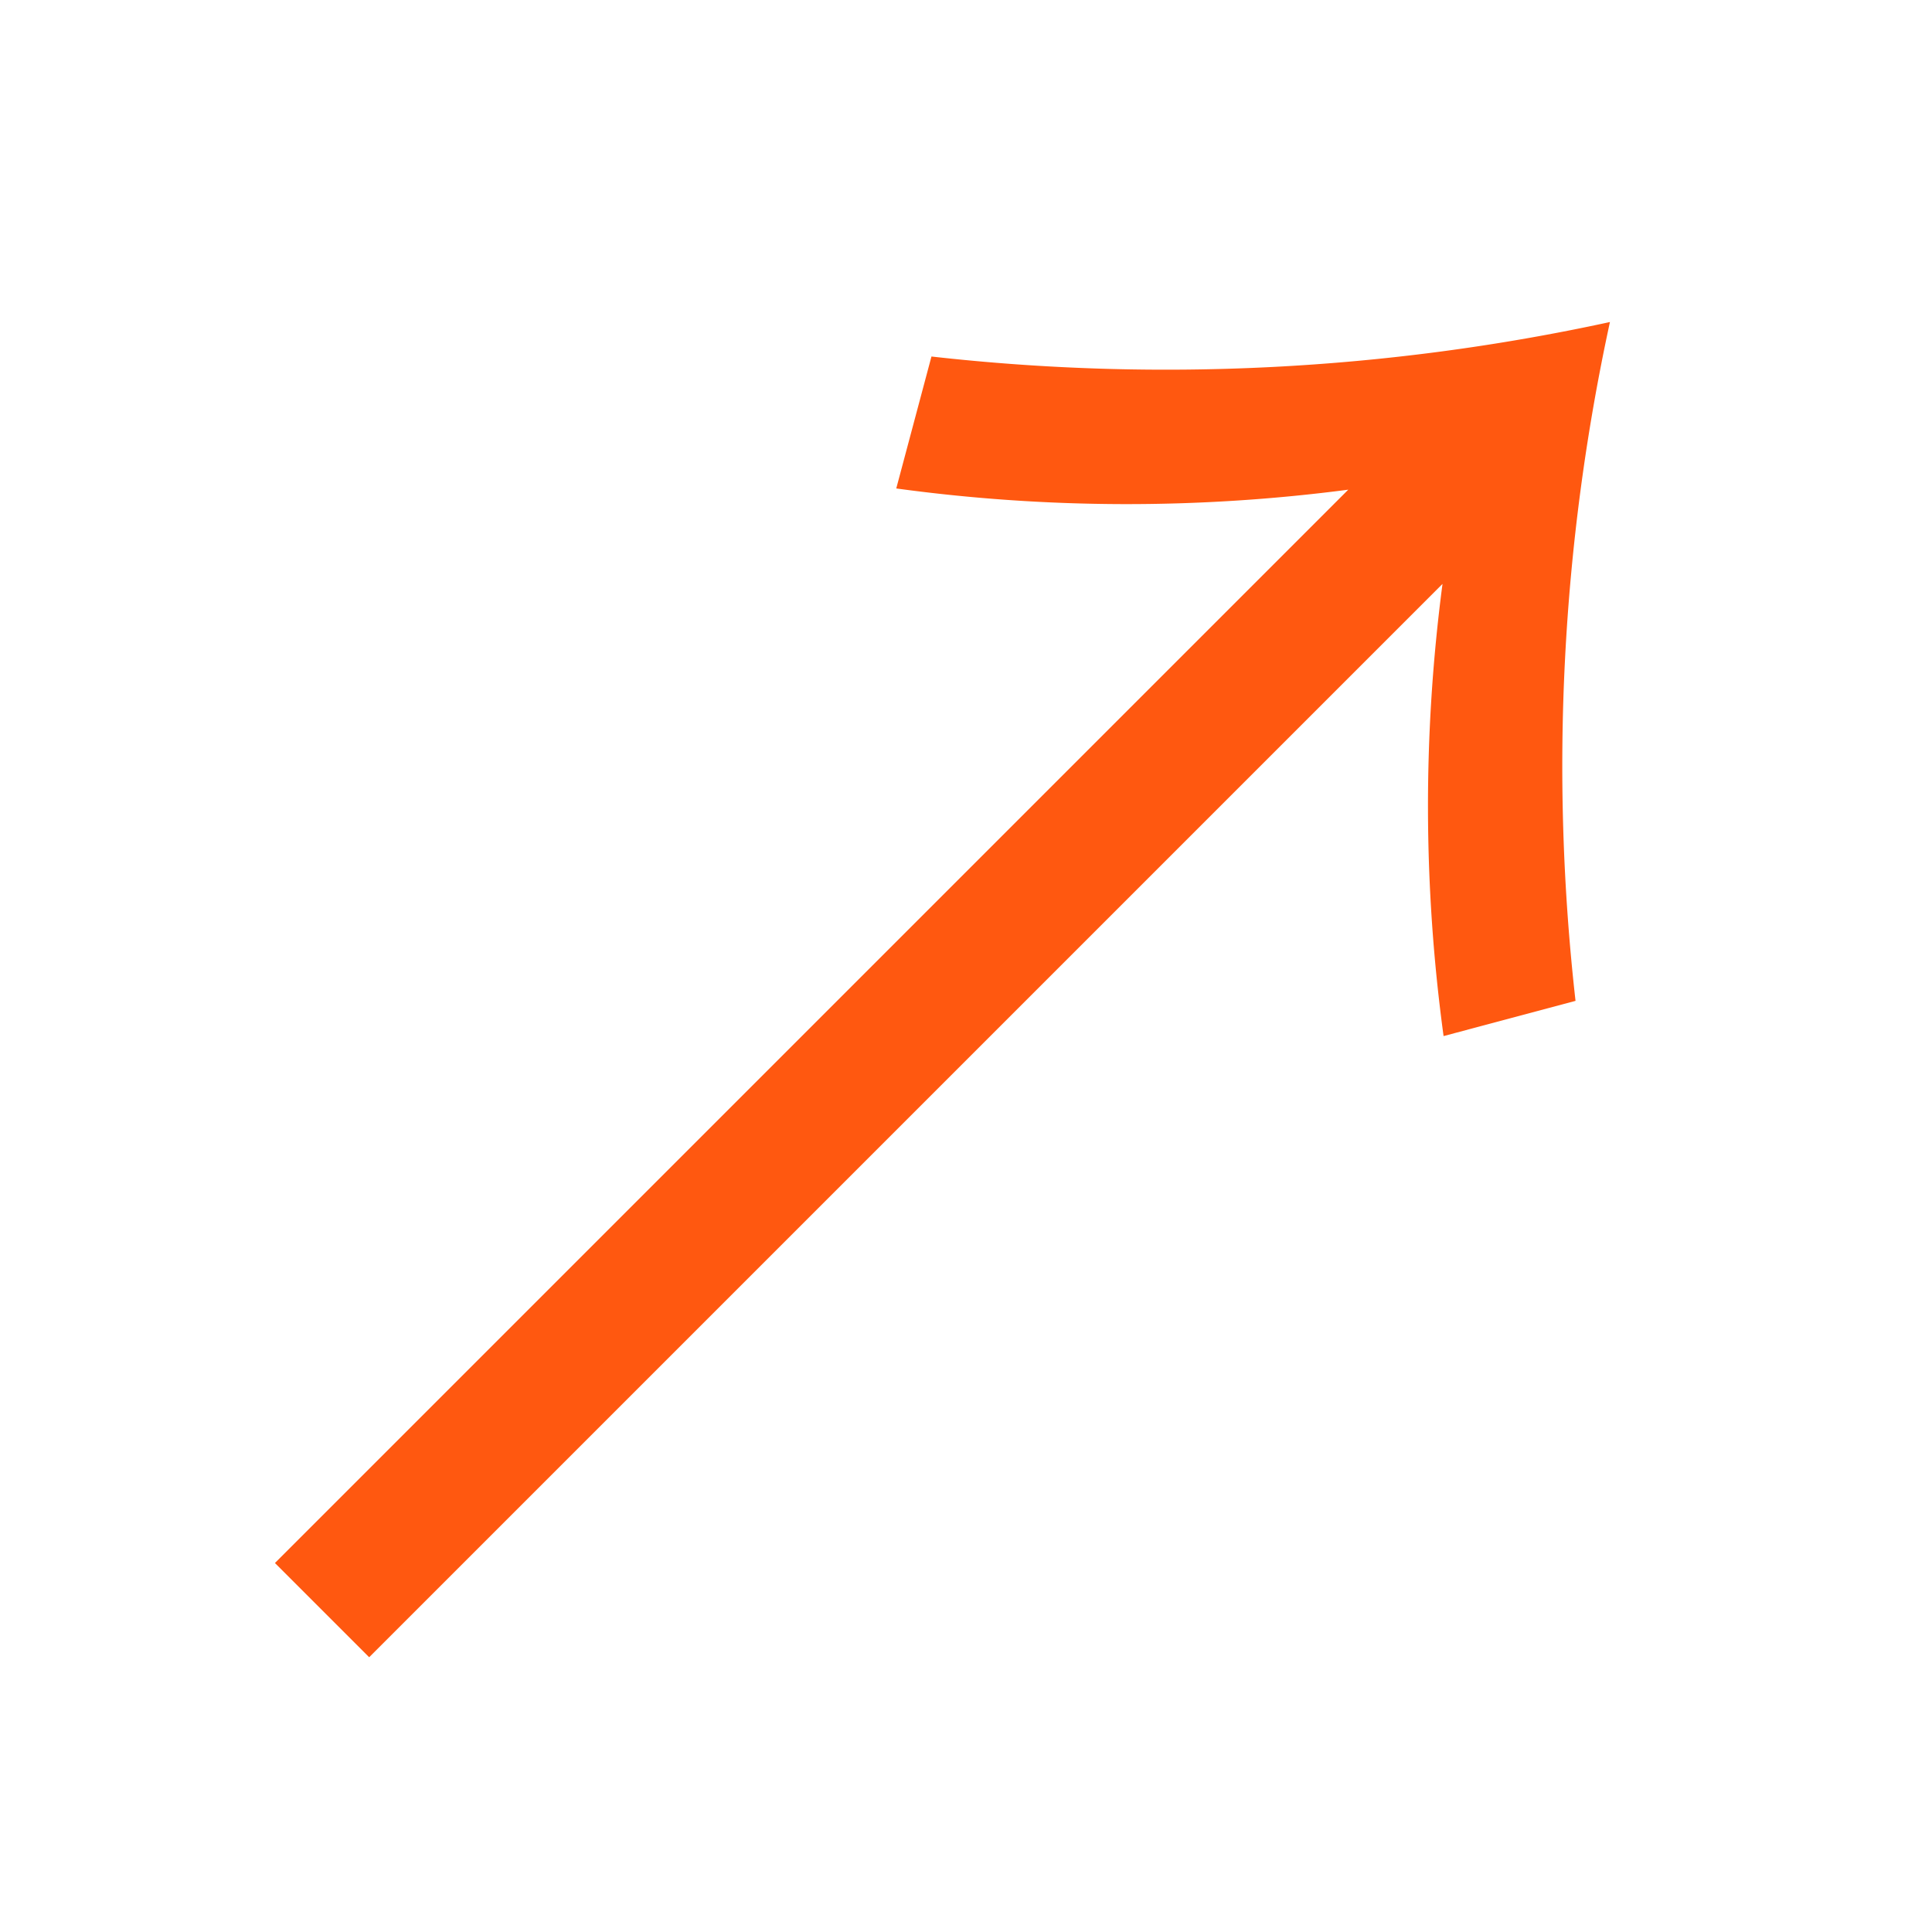
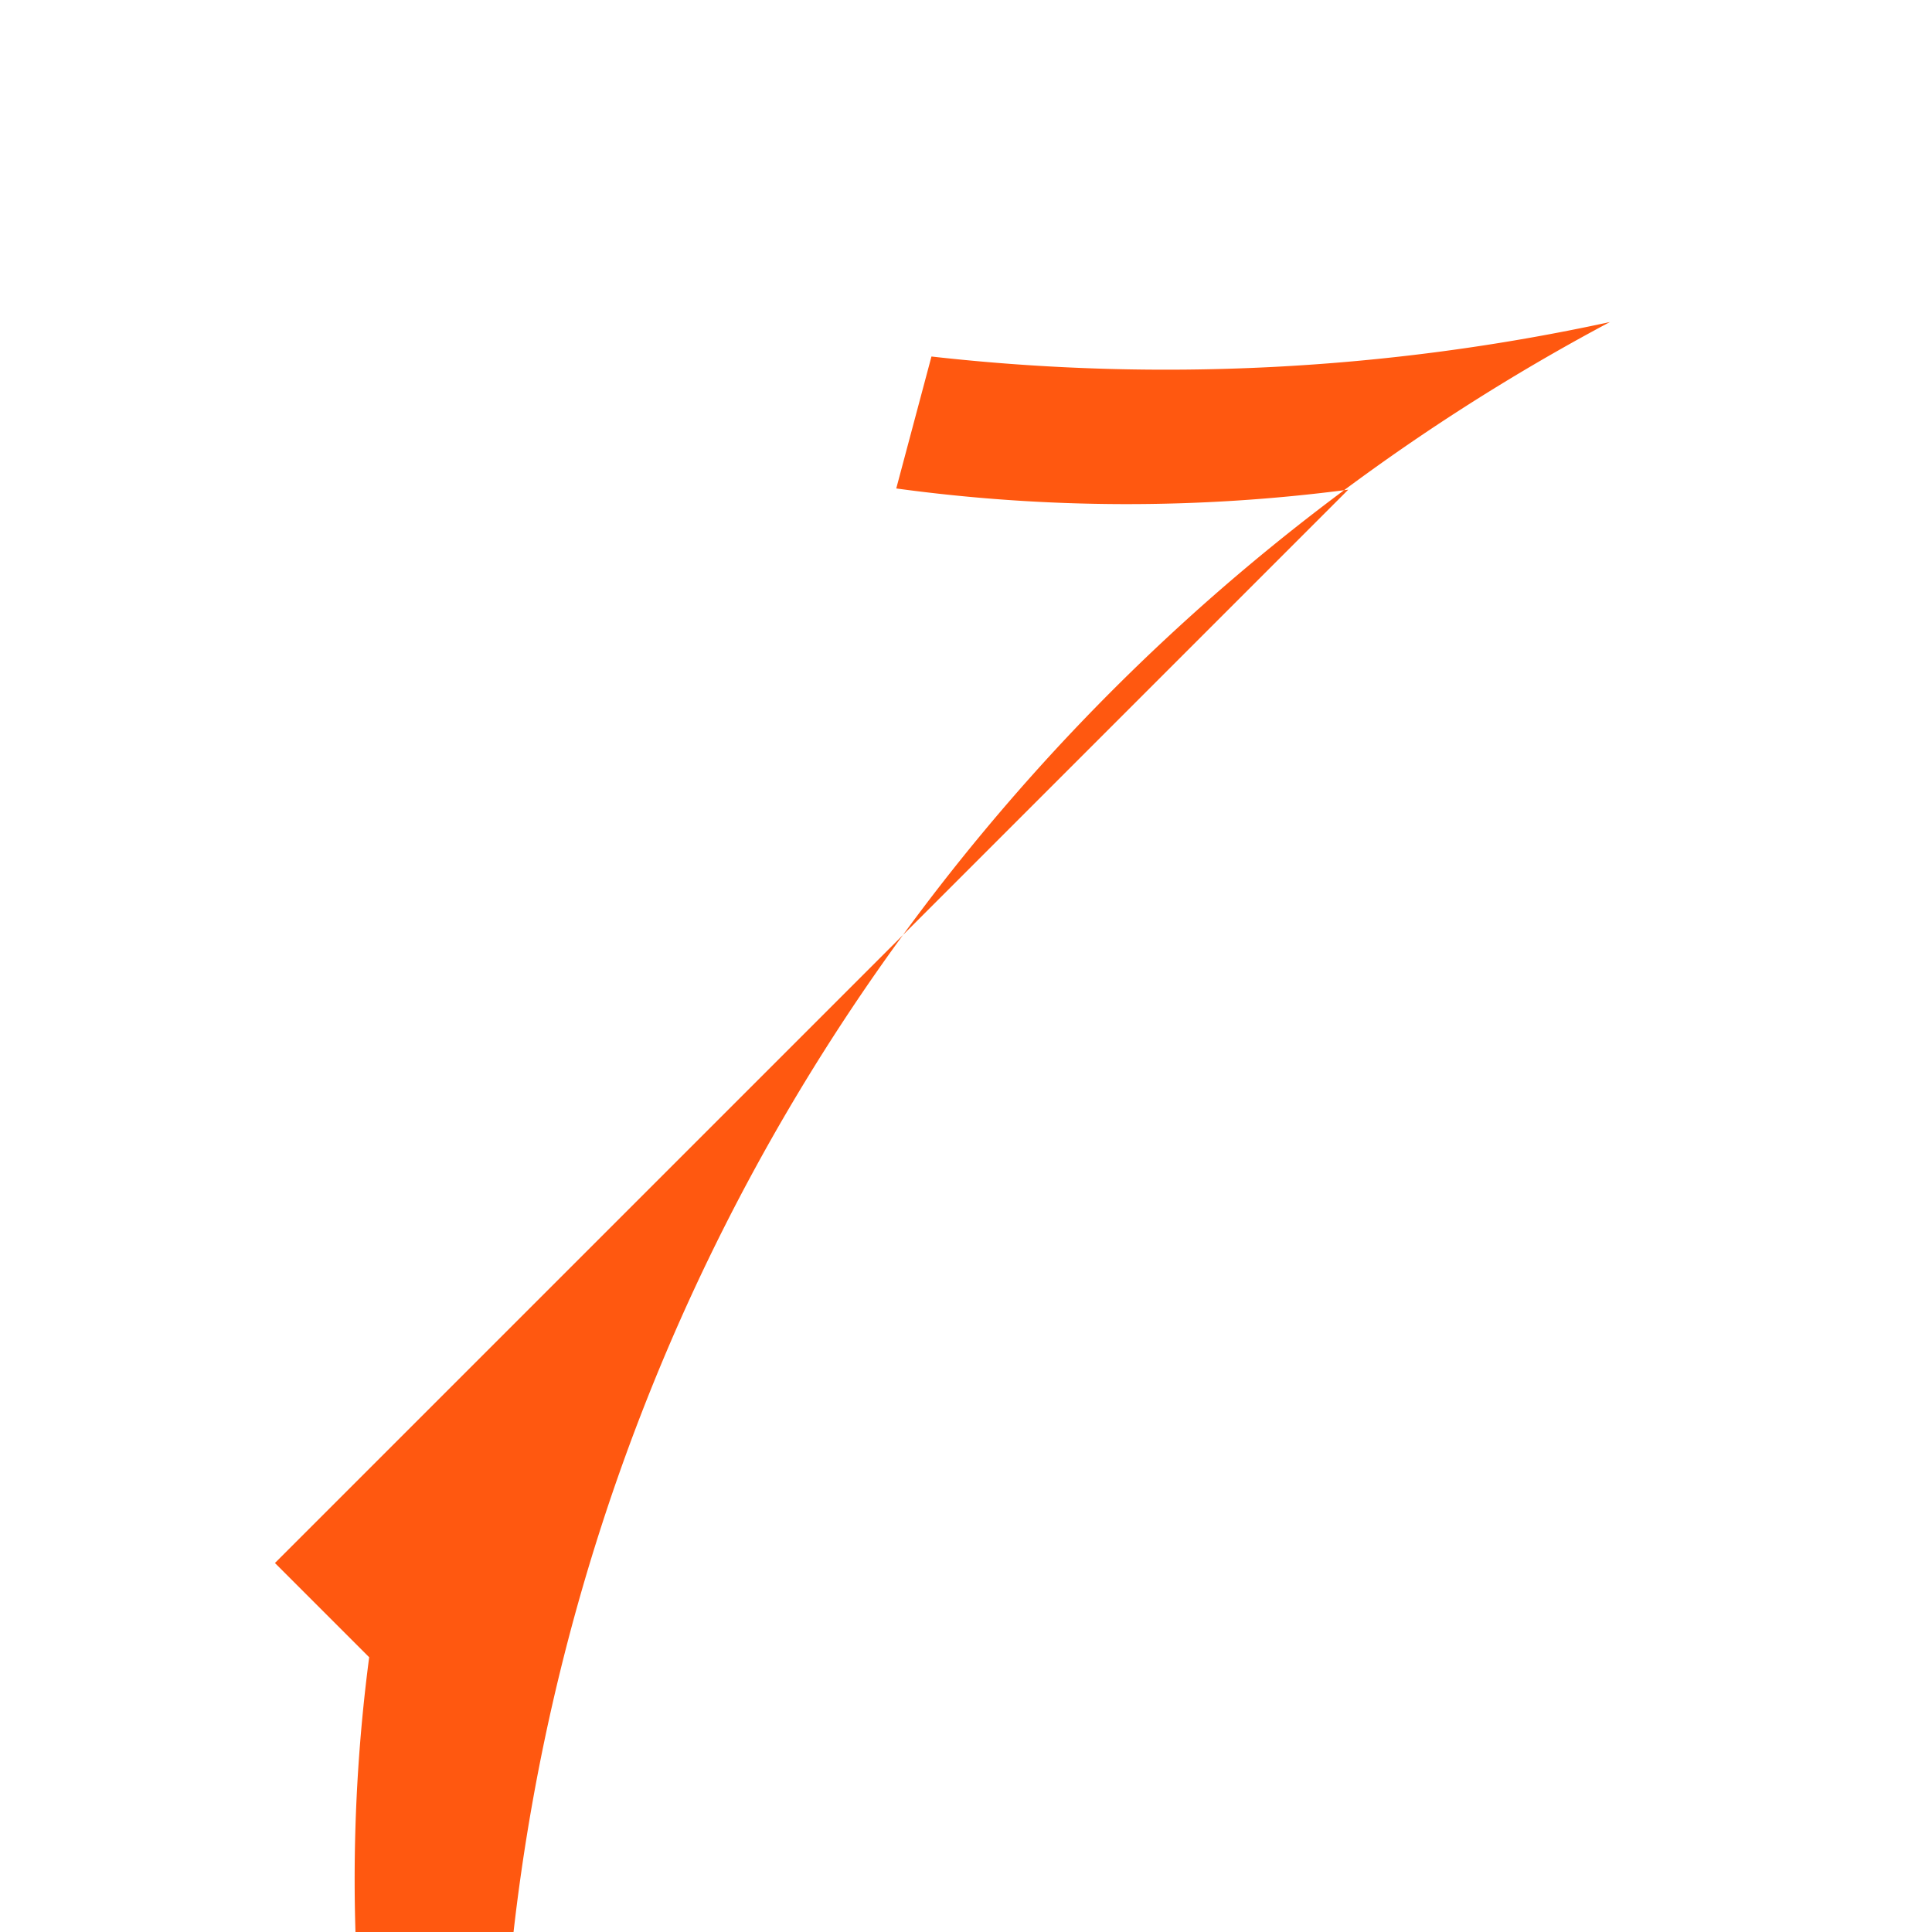
<svg xmlns="http://www.w3.org/2000/svg" width="19.092" height="19.092" viewBox="0 0 19.092 19.092">
  <g id="arrow" transform="translate(-529.31 -171.997)">
-     <path id="パス_11298" data-name="パス 11298" d="M.8-7.1h15a16.854,16.854,0,0,0-3.152,3.167l1.168.676A20.678,20.678,0,0,1,18.8-7.76a20.678,20.678,0,0,1-4.982-4.5l-1.168.676A16.854,16.854,0,0,0,15.8-8.417H.8Z" transform="translate(537.413 193.96) rotate(-45)" fill="#ff5810" />
+     <path id="パス_11298" data-name="パス 11298" d="M.8-7.1a16.854,16.854,0,0,0-3.152,3.167l1.168.676A20.678,20.678,0,0,1,18.8-7.76a20.678,20.678,0,0,1-4.982-4.5l-1.168.676A16.854,16.854,0,0,0,15.8-8.417H.8Z" transform="translate(537.413 193.96) rotate(-45)" fill="#ff5810" />
  </g>
</svg>